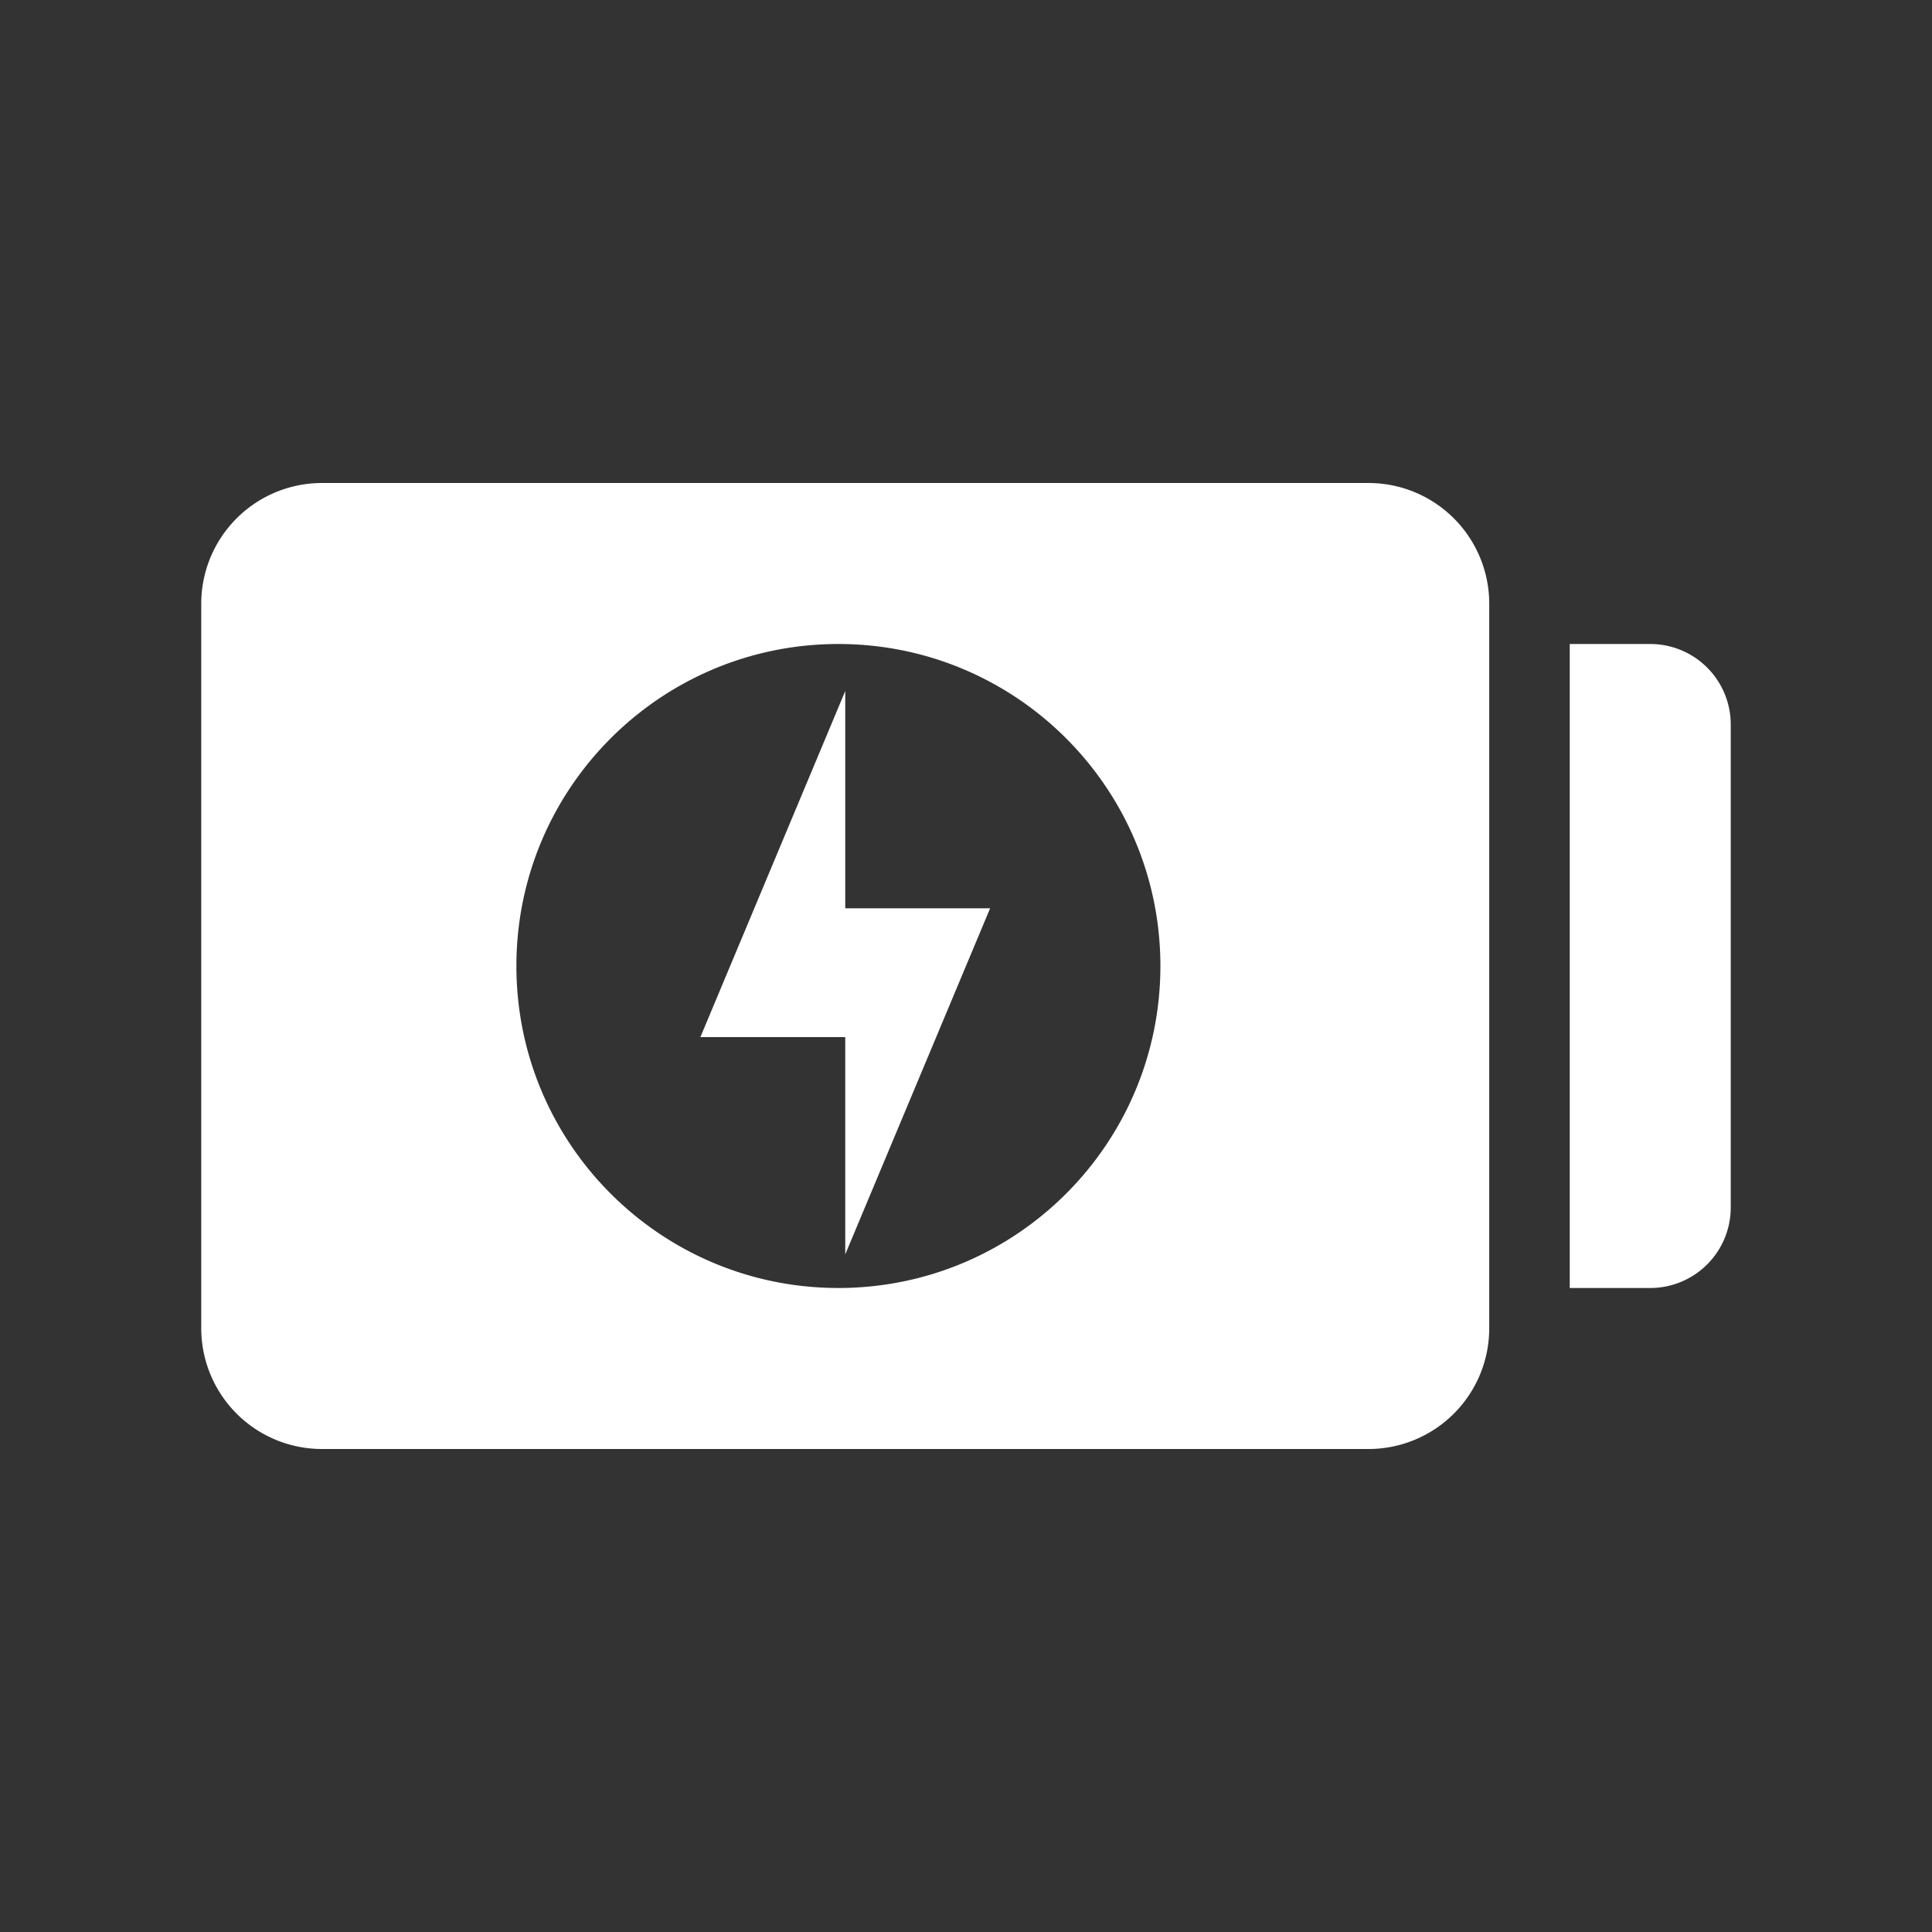
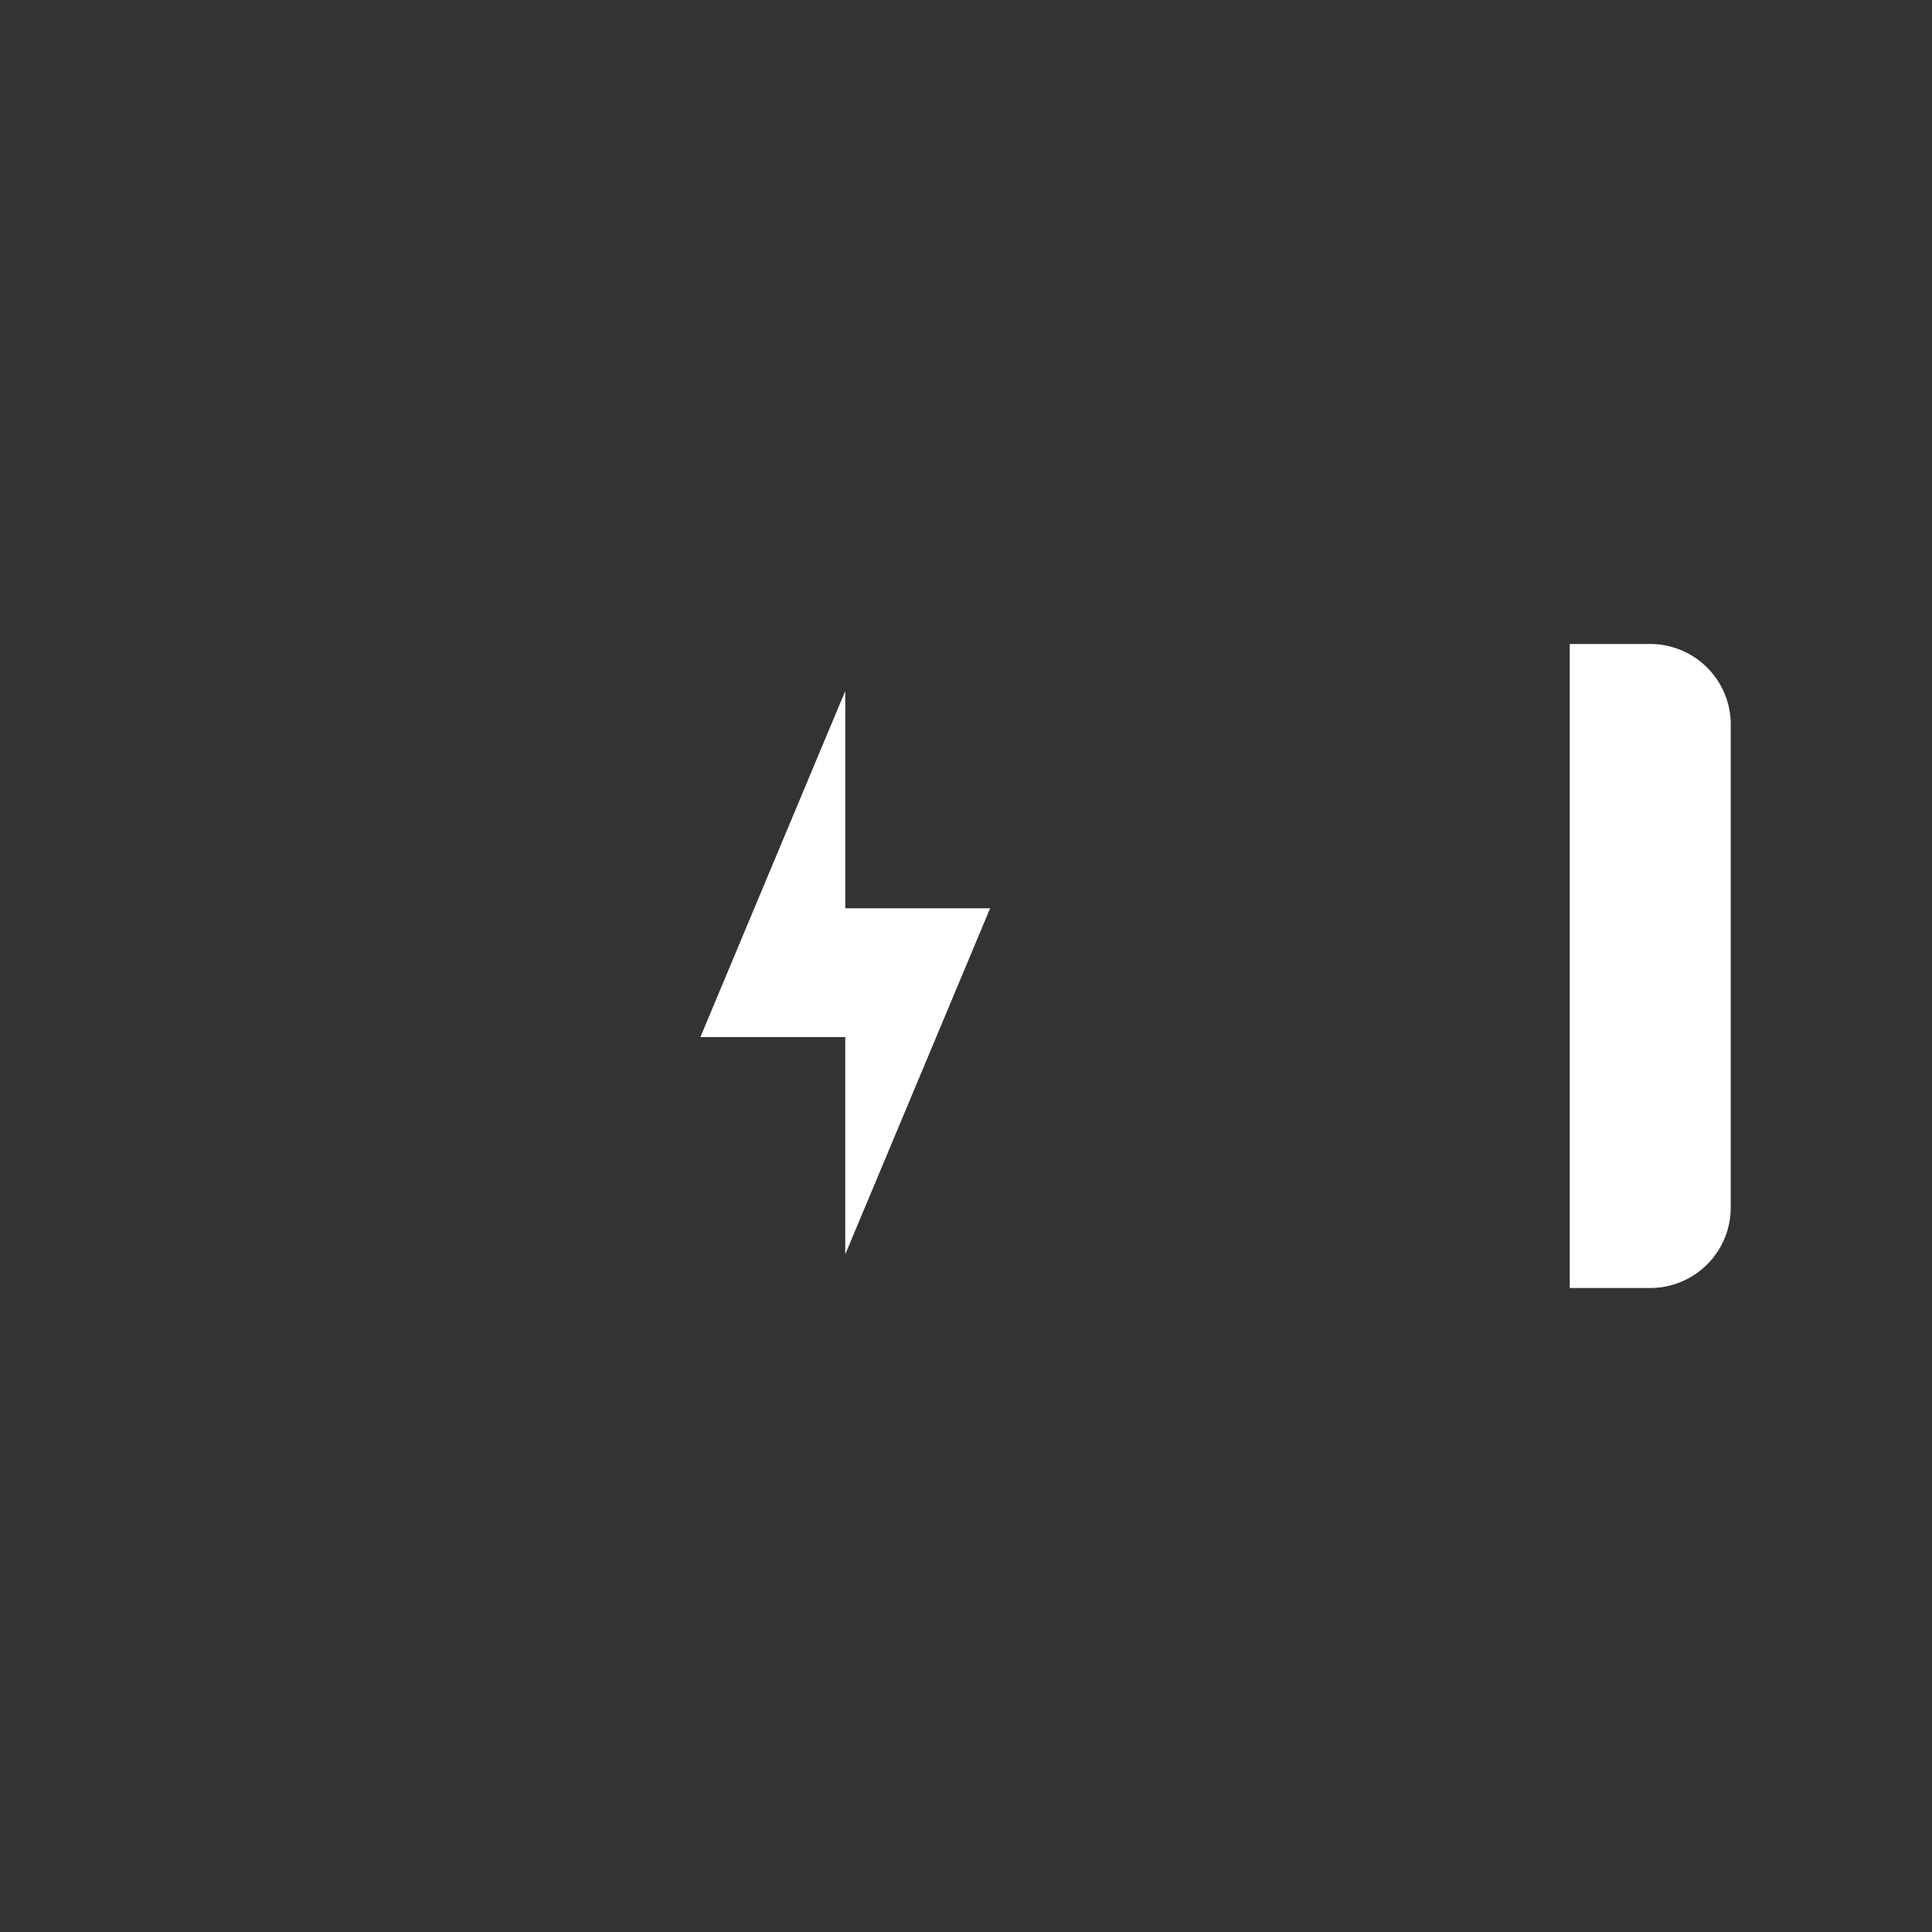
<svg xmlns="http://www.w3.org/2000/svg" width="104" height="104" fill="none" viewBox="0 0 104 104">
  <rect x="0" y="0" width="104" height="104" fill="#333333" stroke="none" />
  <path fill="#fff" d="M84.5 34.667h4.333A4.333 4.333 0 0 1 93.166 39v26a4.333 4.333 0 0 1-4.333 4.333H84.5V34.667Z" />
-   <path fill="#fff" fill-rule="evenodd" d="M17.333 26a6.5 6.5 0 0 0-6.5 6.5v39a6.5 6.5 0 0 0 6.5 6.5h56.333a6.5 6.5 0 0 0 6.5-6.5v-39a6.5 6.5 0 0 0-6.5-6.5H17.333Zm27.798 43.333c9.573 0 17.333-7.76 17.333-17.333 0-9.573-7.76-17.333-17.333-17.333-9.573 0-17.333 7.76-17.333 17.333 0 9.573 7.76 17.333 17.333 17.333Z" clip-rule="evenodd" />
  <path fill="#fff" d="M45.5 48.895V37.198l-7.798 18.629H45.5v11.696l7.798-18.628H45.5Z" />
</svg>